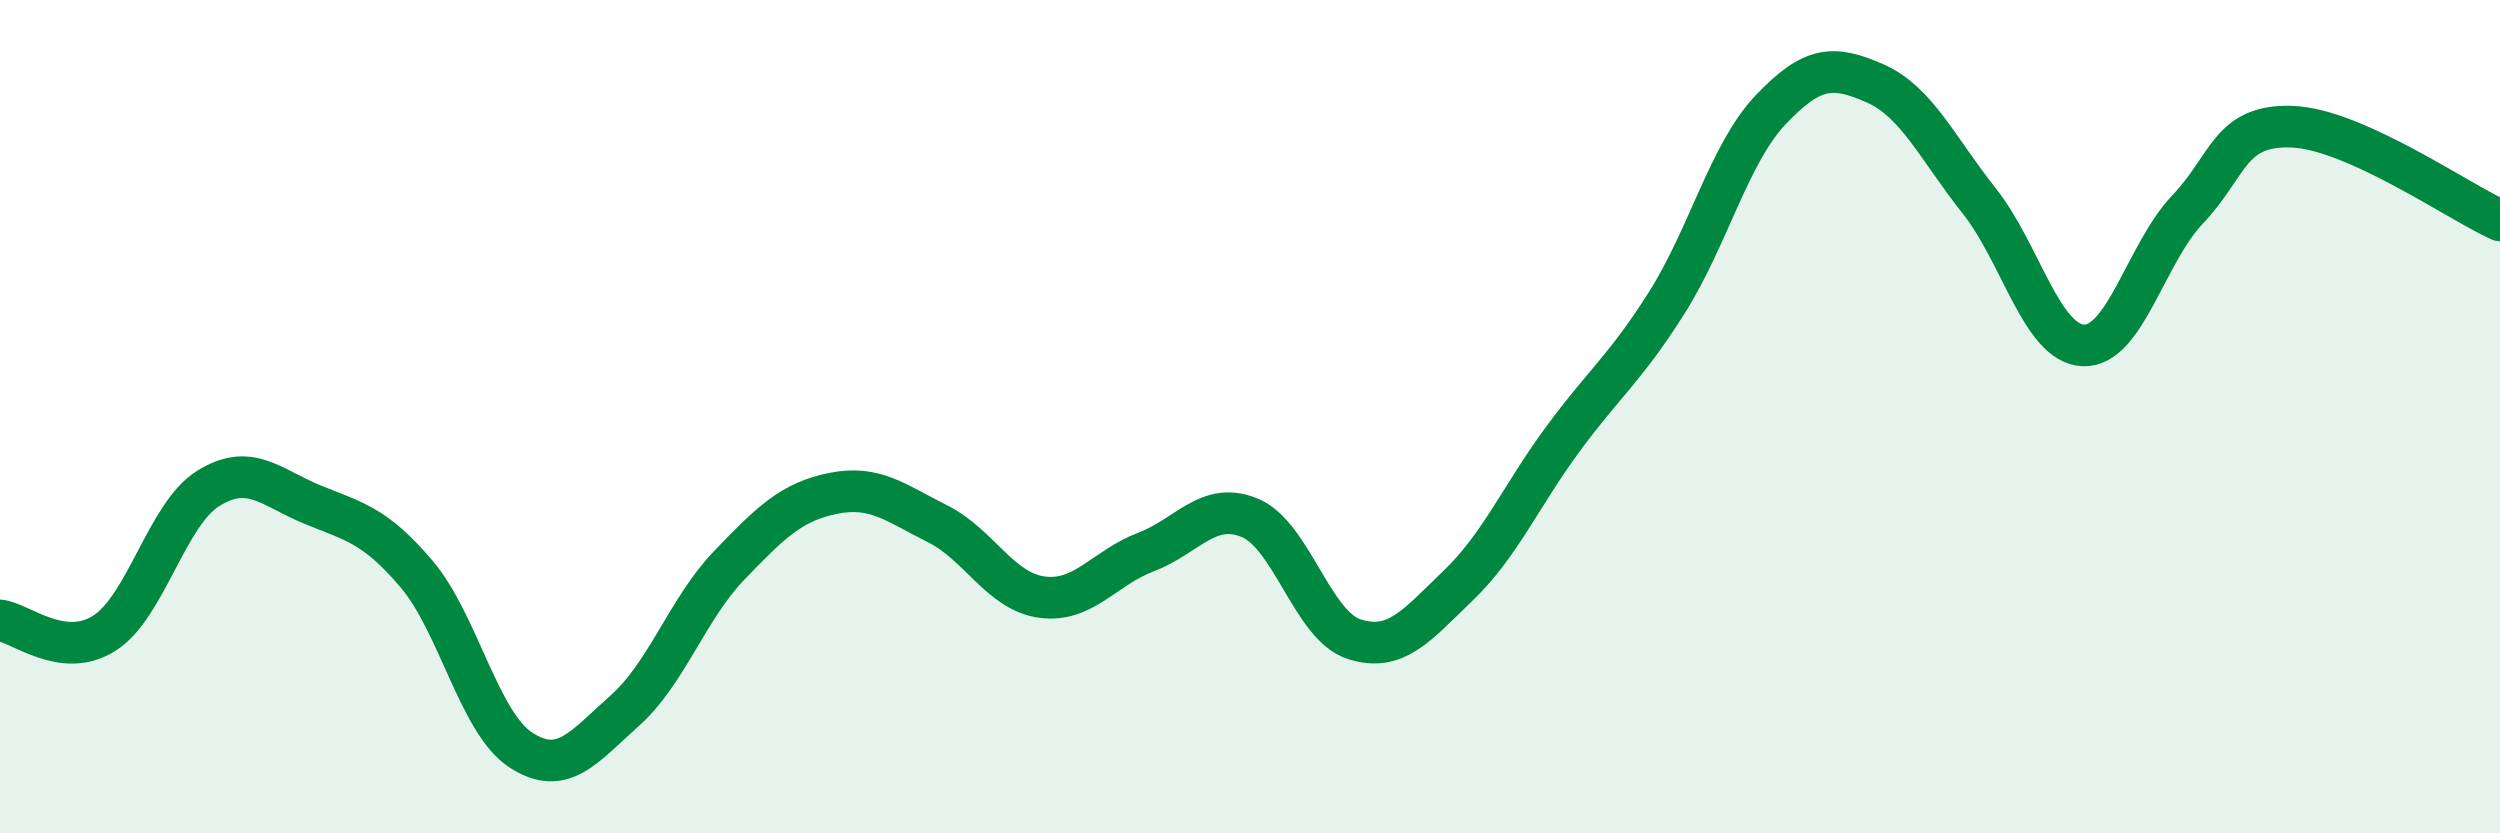
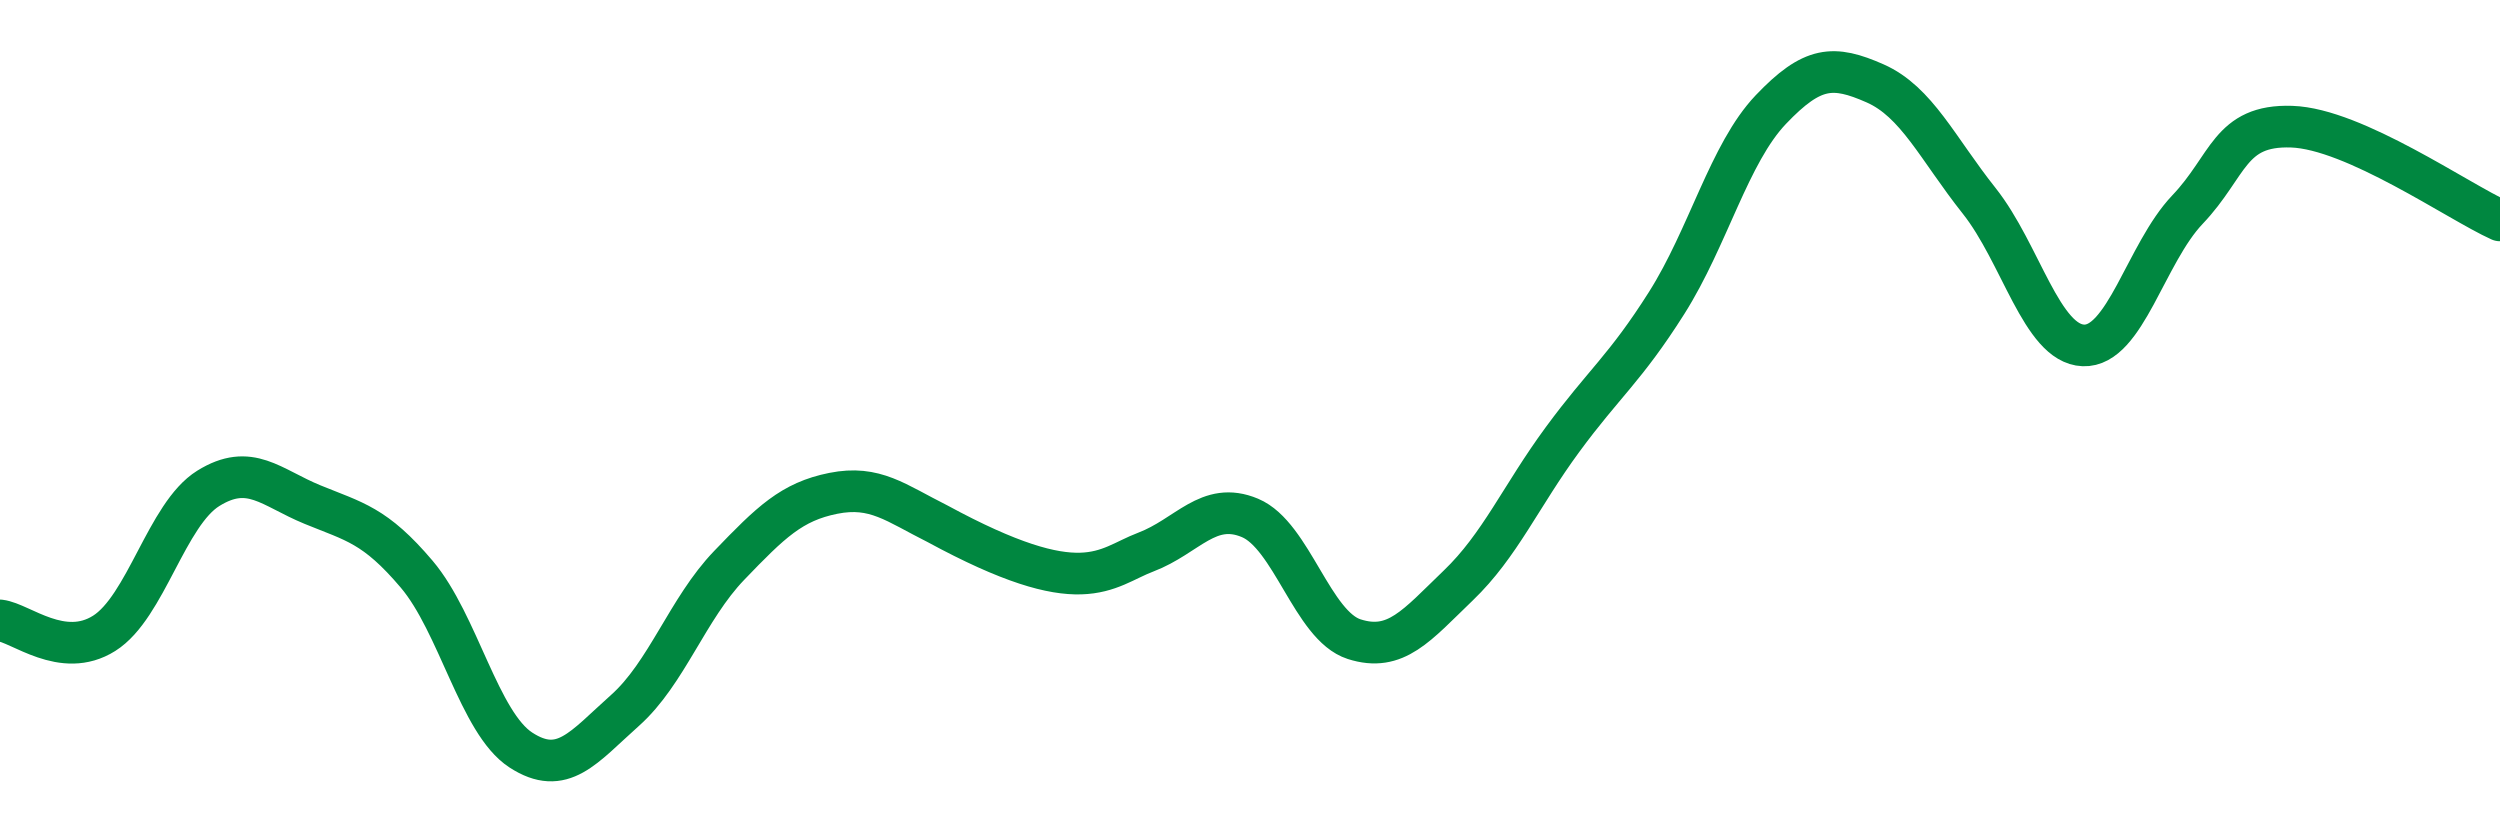
<svg xmlns="http://www.w3.org/2000/svg" width="60" height="20" viewBox="0 0 60 20">
-   <path d="M 0,14.89 C 0.5,14.95 1.5,15.83 2.5,15.2 C 3.5,14.57 4,12.34 5,11.72 C 6,11.1 6.5,11.7 7.5,12.11 C 8.5,12.52 9,12.6 10,13.78 C 11,14.96 11.5,17.35 12.5,18 C 13.5,18.65 14,17.94 15,17.05 C 16,16.16 16.5,14.61 17.5,13.57 C 18.5,12.53 19,12.04 20,11.84 C 21,11.64 21.5,12.07 22.5,12.57 C 23.5,13.07 24,14.19 25,14.33 C 26,14.47 26.5,13.63 27.5,13.25 C 28.5,12.87 29,12.01 30,12.43 C 31,12.85 31.5,15.02 32.5,15.34 C 33.5,15.66 34,15.01 35,14.05 C 36,13.09 36.5,11.91 37.5,10.55 C 38.5,9.19 39,8.85 40,7.27 C 41,5.69 41.5,3.68 42.5,2.63 C 43.5,1.58 44,1.56 45,2 C 46,2.44 46.5,3.56 47.5,4.82 C 48.5,6.08 49,8.25 50,8.29 C 51,8.33 51.5,6.08 52.5,5.03 C 53.5,3.98 53.5,2.99 55,3.04 C 56.5,3.09 59,4.84 60,5.29L60 20L0 20Z" fill="#008740" opacity="0.1" stroke-linecap="round" stroke-linejoin="round" />
-   <path d="M 0,14.89 C 0.5,14.95 1.5,15.83 2.5,15.2 C 3.5,14.57 4,12.34 5,11.72 C 6,11.1 6.5,11.7 7.5,12.11 C 8.5,12.52 9,12.6 10,13.78 C 11,14.96 11.5,17.35 12.5,18 C 13.5,18.65 14,17.94 15,17.05 C 16,16.16 16.5,14.61 17.5,13.57 C 18.5,12.53 19,12.04 20,11.84 C 21,11.64 21.5,12.07 22.5,12.57 C 23.5,13.07 24,14.19 25,14.33 C 26,14.47 26.5,13.63 27.5,13.25 C 28.5,12.87 29,12.01 30,12.43 C 31,12.85 31.5,15.02 32.5,15.34 C 33.5,15.66 34,15.01 35,14.05 C 36,13.09 36.5,11.91 37.5,10.55 C 38.5,9.19 39,8.85 40,7.27 C 41,5.69 41.5,3.68 42.5,2.63 C 43.5,1.58 44,1.56 45,2 C 46,2.44 46.5,3.56 47.5,4.82 C 48.5,6.08 49,8.25 50,8.29 C 51,8.33 51.5,6.08 52.5,5.03 C 53.5,3.98 53.5,2.99 55,3.04 C 56.5,3.09 59,4.84 60,5.29" stroke="#008740" stroke-width="1" fill="none" stroke-linecap="round" stroke-linejoin="round" />
+   <path d="M 0,14.89 C 0.5,14.95 1.5,15.83 2.5,15.2 C 3.5,14.57 4,12.34 5,11.72 C 6,11.1 6.5,11.7 7.5,12.11 C 8.5,12.52 9,12.6 10,13.78 C 11,14.96 11.5,17.35 12.5,18 C 13.5,18.65 14,17.94 15,17.05 C 16,16.16 16.5,14.61 17.5,13.57 C 18.5,12.53 19,12.04 20,11.84 C 21,11.64 21.5,12.07 22.5,12.57 C 26,14.47 26.5,13.63 27.5,13.25 C 28.5,12.87 29,12.01 30,12.43 C 31,12.85 31.5,15.02 32.5,15.34 C 33.5,15.66 34,15.01 35,14.05 C 36,13.09 36.5,11.91 37.5,10.55 C 38.5,9.19 39,8.85 40,7.27 C 41,5.69 41.5,3.68 42.5,2.63 C 43.5,1.58 44,1.56 45,2 C 46,2.44 46.5,3.56 47.5,4.82 C 48.5,6.08 49,8.25 50,8.29 C 51,8.33 51.5,6.08 52.5,5.03 C 53.5,3.98 53.5,2.99 55,3.04 C 56.5,3.09 59,4.84 60,5.29" stroke="#008740" stroke-width="1" fill="none" stroke-linecap="round" stroke-linejoin="round" />
</svg>